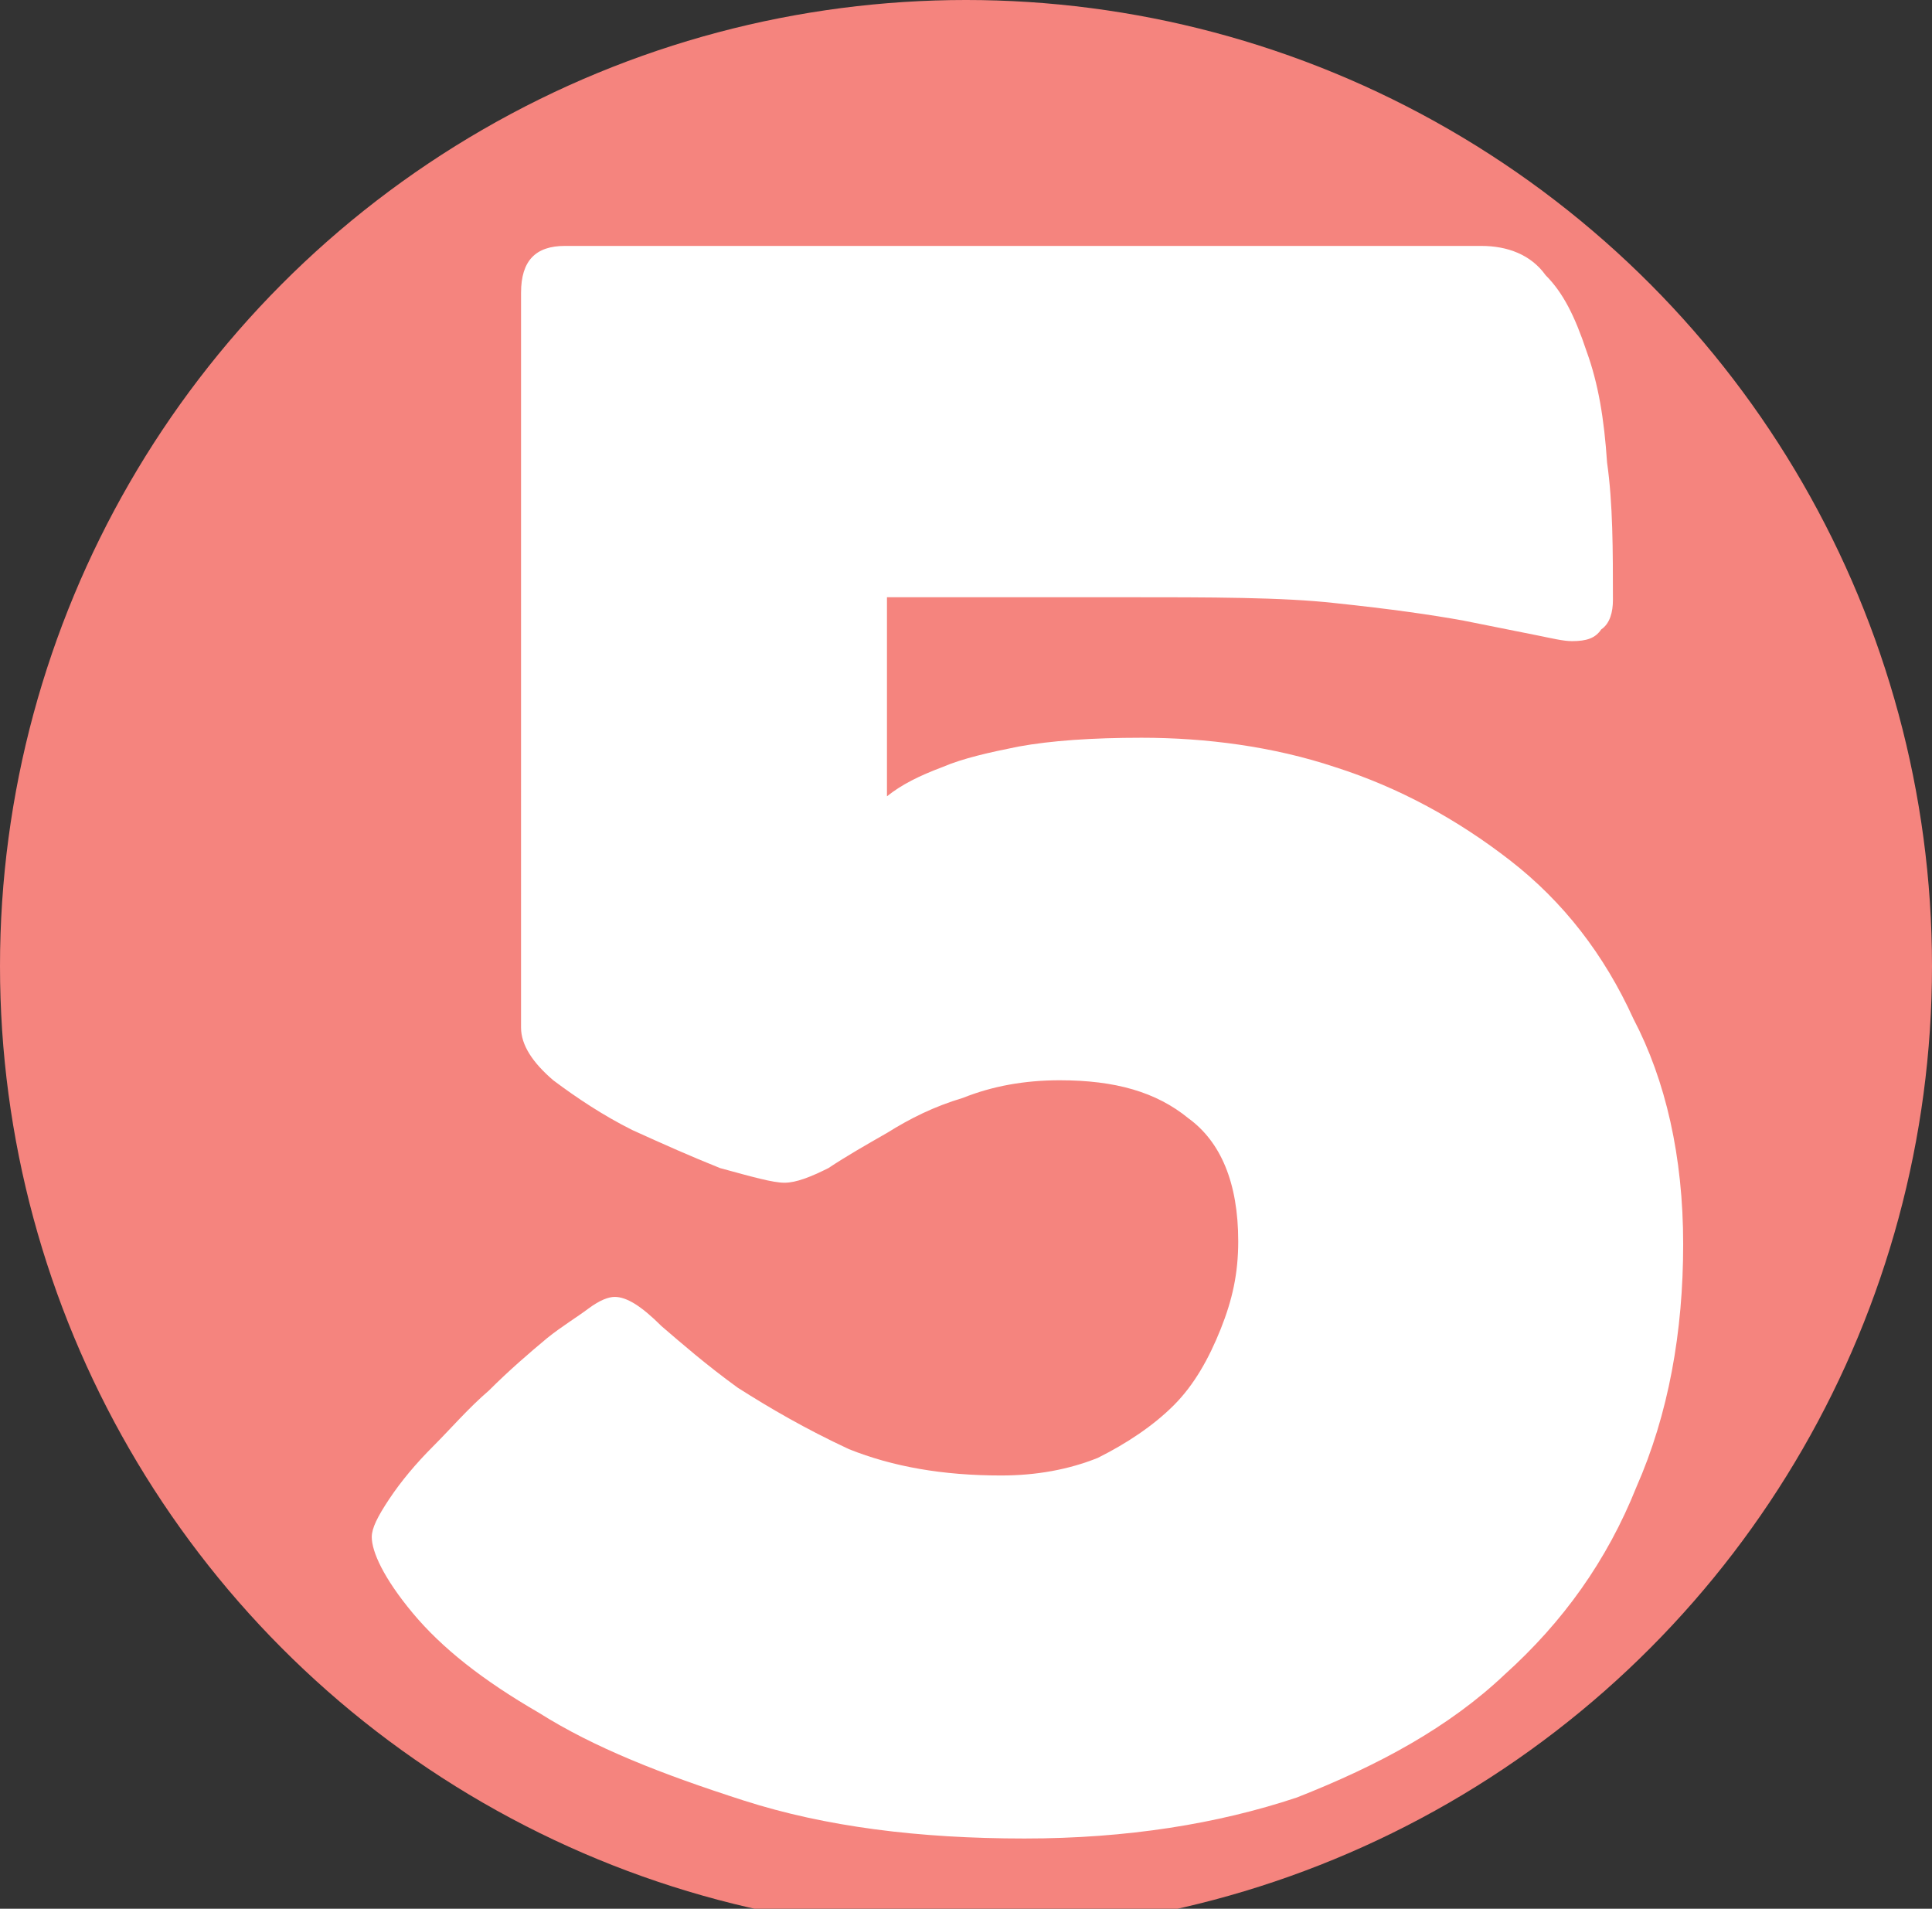
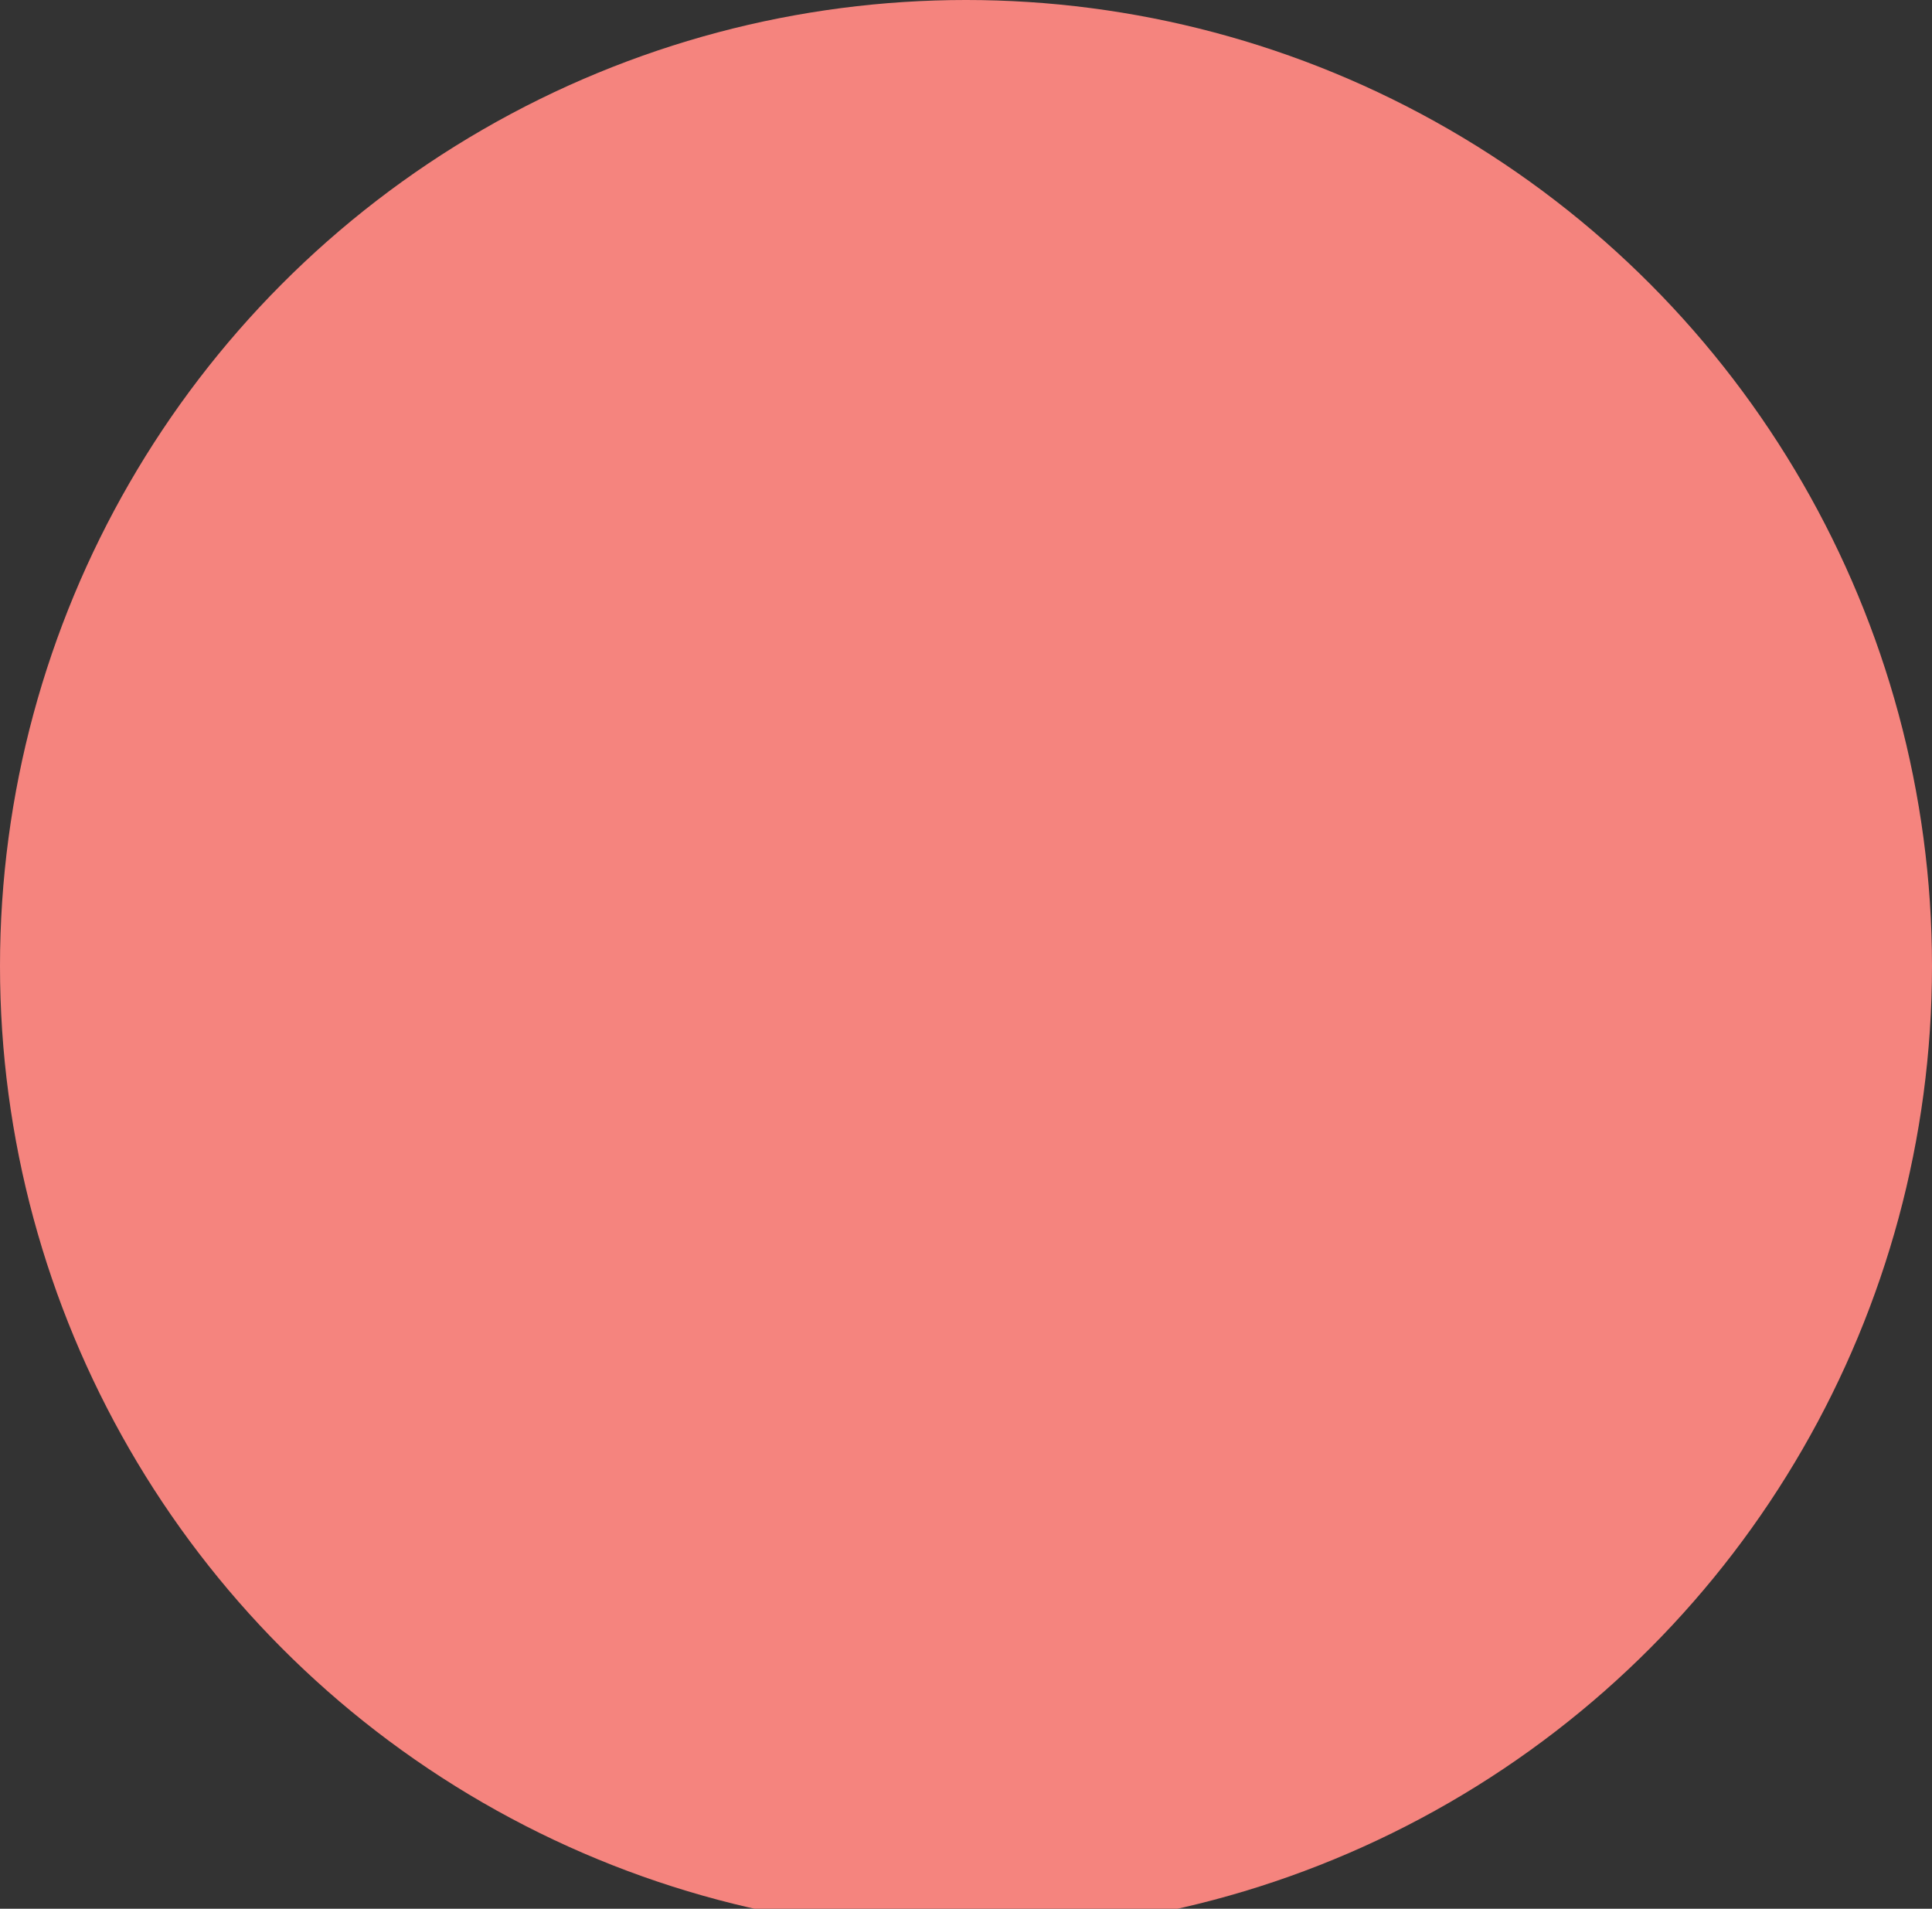
<svg xmlns="http://www.w3.org/2000/svg" version="1.1" id="Layer_1" x="0px" y="0px" viewBox="0 0 66 65.2" style="enable-background:new 0 0 66 65.2;" xml:space="preserve">
  <rect x="0" y="0" width="66" height="65.2" fill="#333333" stroke="none" />
  <style type="text/css">
	.st0{fill:#F5847E;}
	.st1{fill:#FFFFFF;}
</style>
  <circle class="st0" cx="33" cy="33" r="33" />
-   <path class="st1" d="M35,62.8c-3.6,0-6.8-0.4-9.6-1.3c-2.8-0.9-5.1-1.8-7-3c-1.9-1.1-3.3-2.2-4.3-3.4c-1-1.2-1.4-2.1-1.4-2.6  c0-0.3,0.2-0.7,0.6-1.3c0.4-0.6,0.9-1.2,1.5-1.8c0.6-0.6,1.2-1.3,1.9-1.9c0.7-0.7,1.4-1.3,2-1.8c0.5-0.4,1-0.7,1.4-1  c0.4-0.3,0.7-0.4,0.9-0.4c0.4,0,0.9,0.3,1.6,1c0.7,0.6,1.5,1.3,2.6,2.1c1.1,0.7,2.3,1.4,3.8,2.1c1.5,0.6,3.2,0.9,5.2,0.9  c1.2,0,2.3-0.2,3.3-0.6c1-0.5,1.9-1.1,2.6-1.8c0.7-0.7,1.2-1.6,1.6-2.6c0.4-1,0.6-1.9,0.6-3c0-2-0.6-3.4-1.7-4.2  c-1.1-0.9-2.5-1.3-4.4-1.3c-1.2,0-2.3,0.2-3.3,0.6c-1,0.3-1.8,0.7-2.6,1.2c-0.7,0.4-1.4,0.8-2,1.2c-0.6,0.3-1.1,0.5-1.5,0.5  c-0.4,0-1.1-0.2-2.2-0.5c-1-0.4-1.9-0.8-3-1.3c-1-0.5-1.9-1.1-2.7-1.7c-0.7-0.6-1.1-1.2-1.1-1.8V10c0-1.1,0.5-1.6,1.5-1.6h31.3  c0.9,0,1.7,0.3,2.2,1c0.6,0.6,1,1.4,1.4,2.6c0.4,1.1,0.6,2.3,0.7,3.8c0.2,1.4,0.2,3,0.2,4.7c0,0.4-0.1,0.8-0.4,1  c-0.2,0.3-0.5,0.4-1,0.4c-0.3,0-0.7-0.1-1.2-0.2S51,21.4,50,21.2c-1.1-0.2-2.5-0.4-4.4-0.6c-1.8-0.2-4.2-0.2-7.3-0.2h-8v6.8  c0.5-0.4,1.1-0.7,1.9-1c0.7-0.3,1.6-0.5,2.6-0.7c1.1-0.2,2.5-0.3,4.2-0.3c2.2,0,4.5,0.3,6.6,1c2.2,0.7,4.2,1.8,6,3.2  c1.8,1.4,3.2,3.2,4.2,5.4c1.1,2.1,1.7,4.7,1.7,7.7c0,3-0.5,5.8-1.6,8.3c-1,2.5-2.5,4.6-4.5,6.4c-1.9,1.8-4.3,3.1-7.1,4.2  C41.6,62.3,38.5,62.8,35,62.8z" />
</svg>